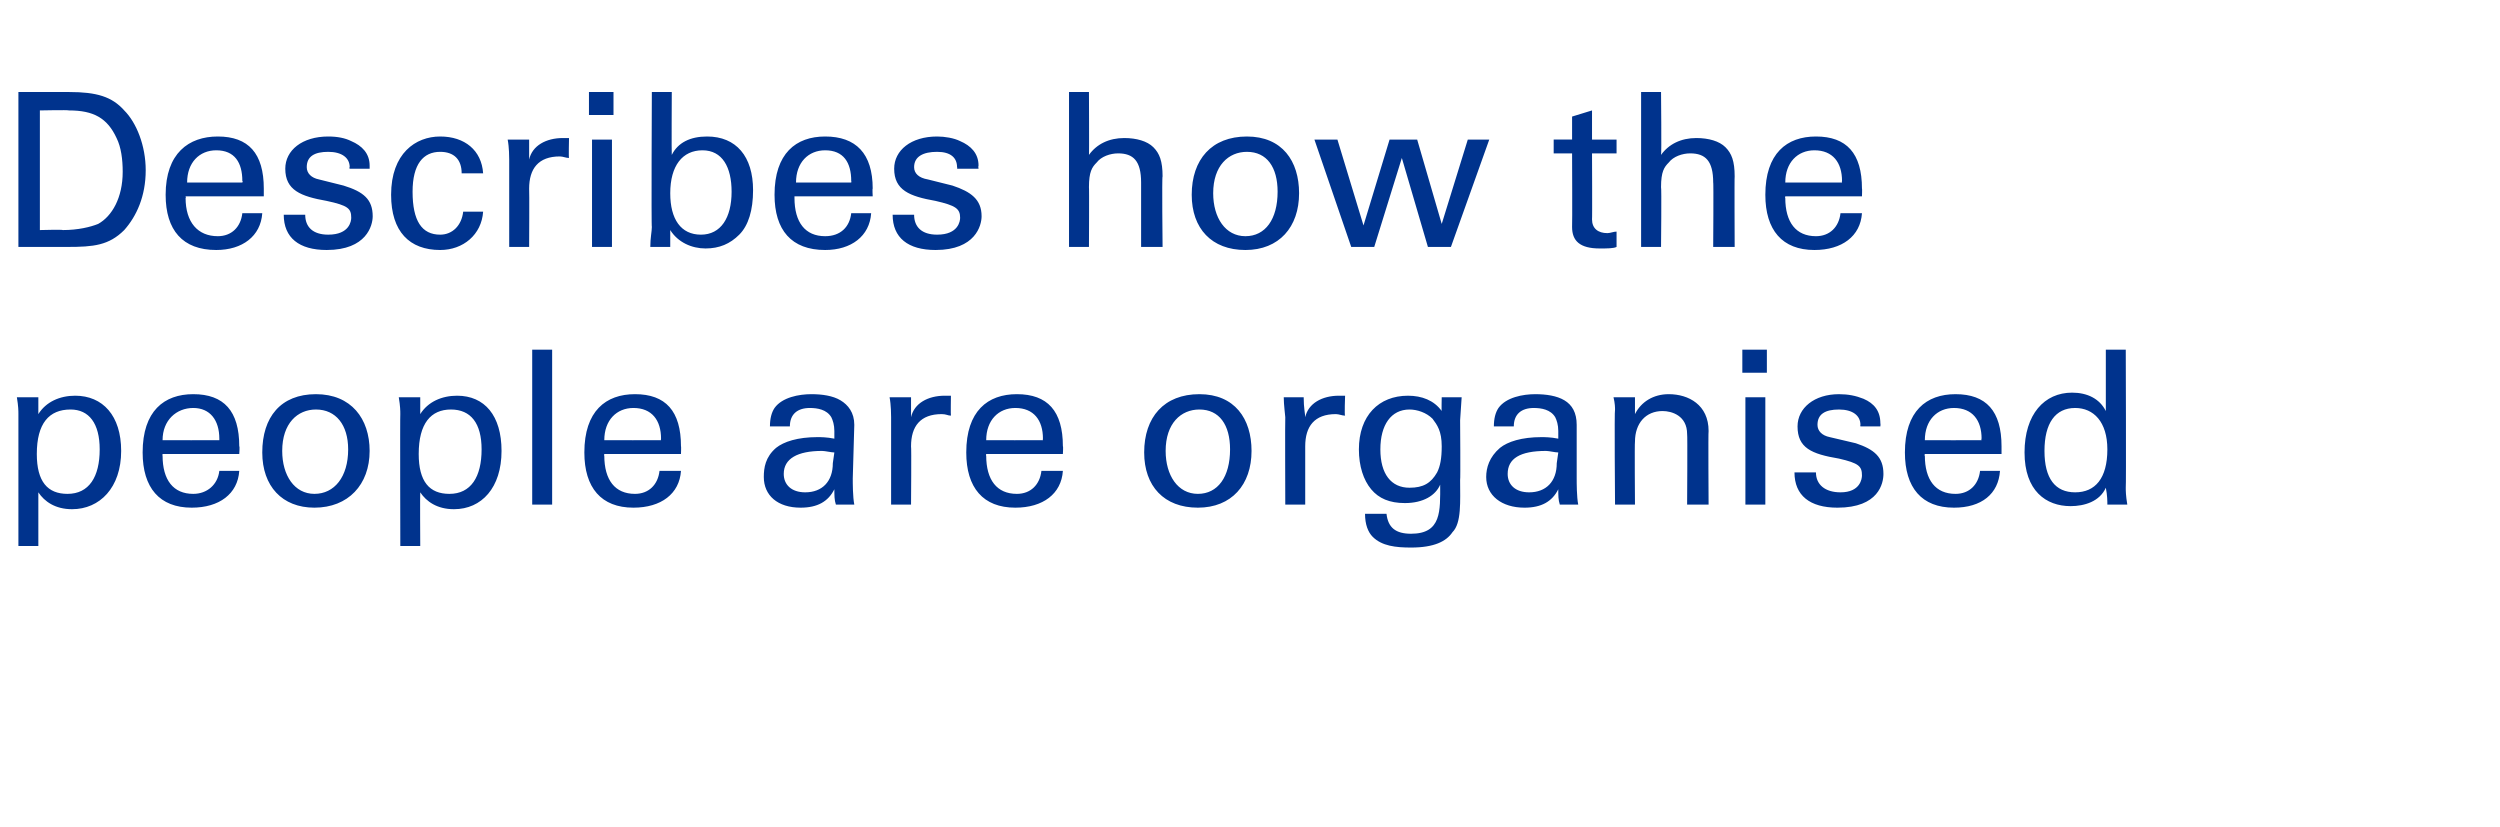
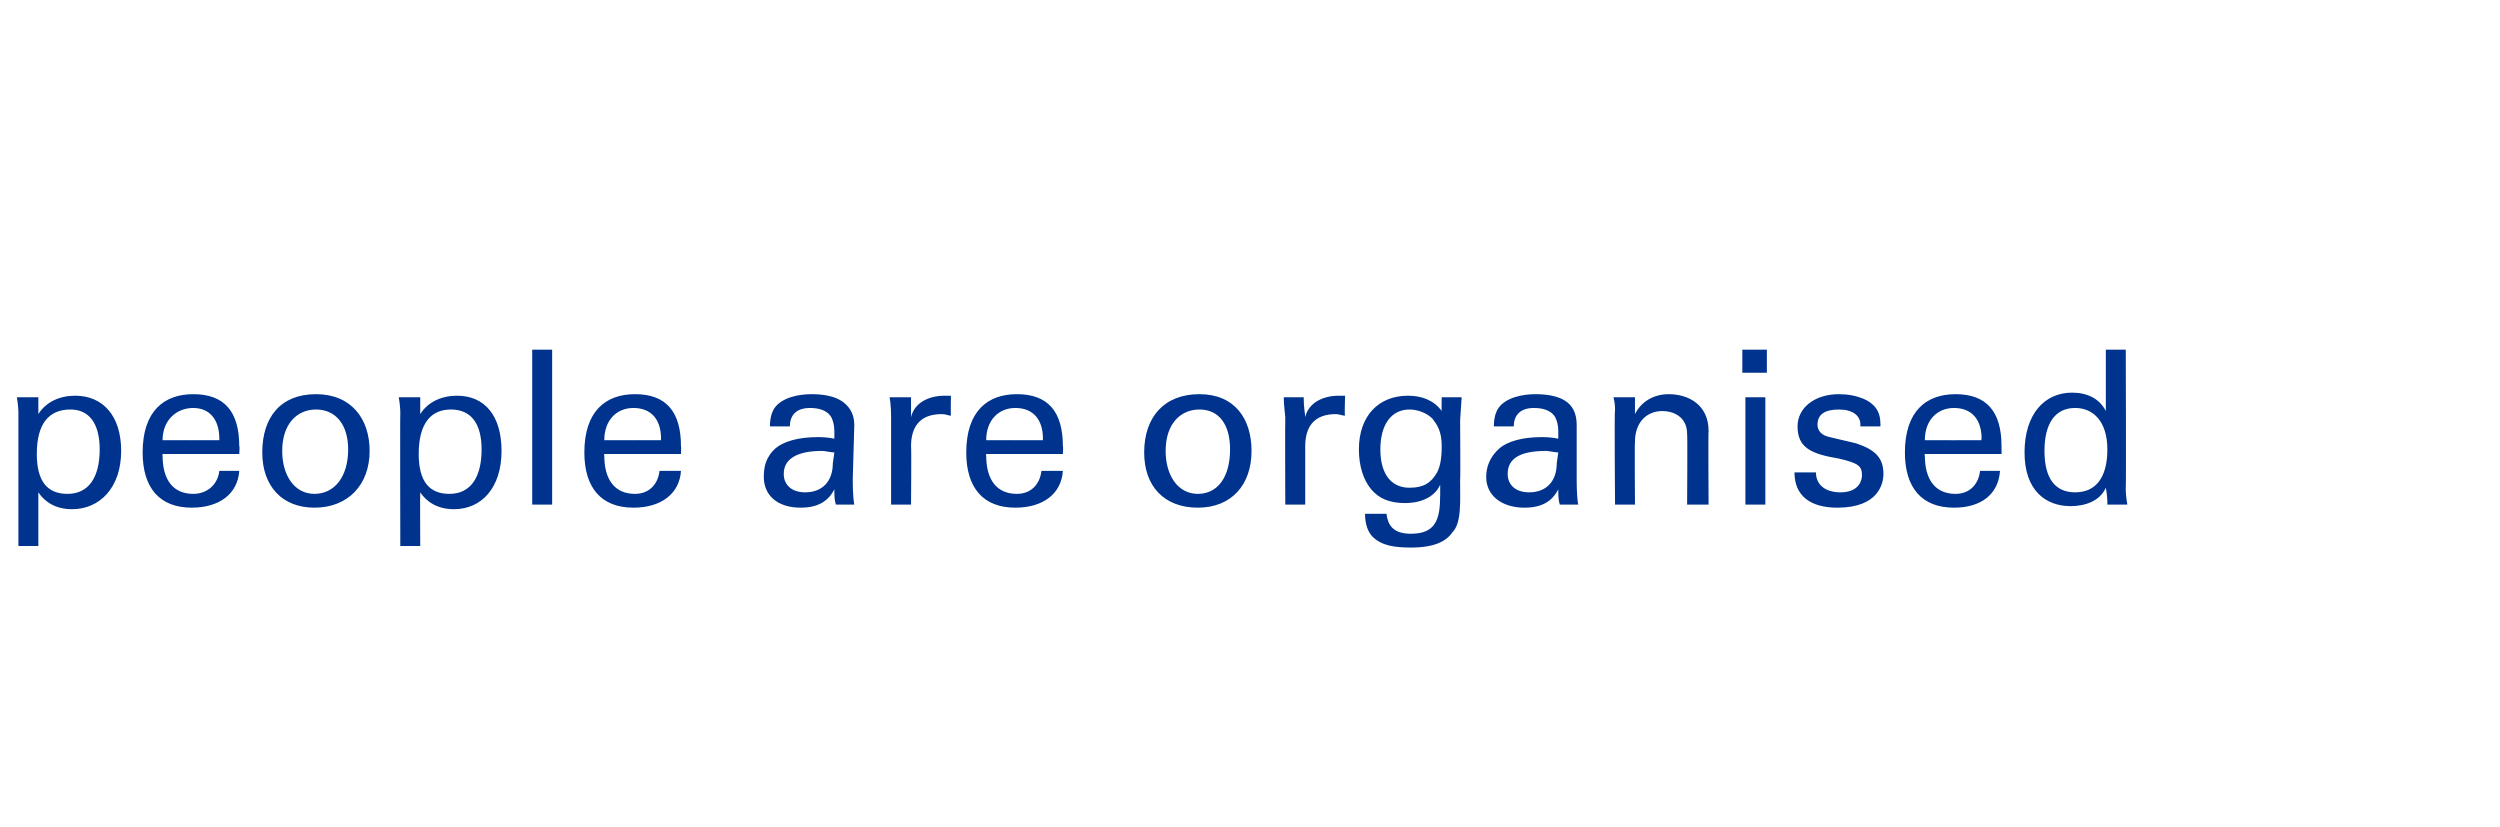
<svg xmlns="http://www.w3.org/2000/svg" version="1.1" width="163px" height="53.9px" viewBox="0 -6 163 53.9" style="top:-6px">
  <desc>Describes how the people are organised</desc>
  <defs />
  <g id="Polygon216797">
    <path d="m4.7 27.2c-1.1 0-1.8-.5-2.2-1.1v3.5H1.2V21c0-.2 0-.5-.1-1.1h1.4v1.1c.5-.8 1.4-1.2 2.4-1.2c1.8 0 3 1.3 3 3.6c0 2.4-1.4 3.8-3.2 3.8zm1.8-3.9c0-1.7-.7-2.6-1.9-2.6c-1.4 0-2.2.9-2.2 2.9c0 1.8.7 2.6 2 2.6c1.4 0 2.1-1.1 2.1-2.9zm9.1.3h-5s-.02.14 0 .1c0 1.6.7 2.5 2 2.5c.9 0 1.6-.6 1.7-1.5h1.3c-.1 1.5-1.3 2.4-3.1 2.4c-2.1 0-3.2-1.3-3.2-3.6c0-2.7 1.4-3.8 3.3-3.8c2 0 3 1.1 3 3.4c.04-.03 0 .5 0 .5zm-1.3-.9v-.1c0-1.2-.6-2-1.7-2c-1.1 0-2 .8-2 2.1c.04.01 3.7 0 3.7 0zm6.2 4.4c-2.1 0-3.4-1.4-3.4-3.6c0-2.3 1.2-3.8 3.5-3.8c2.3 0 3.5 1.6 3.5 3.7c0 2.2-1.4 3.7-3.6 3.7zm2.2-3.8c0-1.6-.8-2.6-2.1-2.6c-1.2 0-2.2.9-2.2 2.7c0 1.6.8 2.8 2.1 2.8c1.3 0 2.2-1.1 2.2-2.9zm6.9 3.9c-1.1 0-1.8-.5-2.2-1.1c-.02.02 0 3.5 0 3.5h-1.3s-.02-8.64 0-8.6c0-.2 0-.5-.1-1.1h1.4v1.1c.5-.8 1.4-1.2 2.4-1.2c1.8 0 2.9 1.3 2.9 3.6c0 2.4-1.3 3.8-3.1 3.8zm1.8-3.9c0-1.7-.7-2.6-2-2.6c-1.3 0-2.1.9-2.1 2.9c0 1.8.7 2.6 2 2.6c1.4 0 2.1-1.1 2.1-2.9zm4.6-6.5v10.1h-1.3V16.8h1.3zm8.4 6.8h-5s-.03.14 0 .1c0 1.6.7 2.5 2 2.5c.9 0 1.5-.6 1.6-1.5h1.4c-.1 1.5-1.3 2.4-3.1 2.4c-2.1 0-3.2-1.3-3.2-3.6c0-2.7 1.4-3.8 3.3-3.8c2 0 3 1.1 3 3.4c.02-.03 0 .5 0 .5zm-1.3-.9s-.02-.09 0-.1c0-1.2-.6-2-1.8-2c-1.1 0-1.9.8-1.9 2.1c.02.01 3.7 0 3.7 0zm12.5 2.5c0 .3 0 1.2.1 1.7h-1.2c-.1-.3-.1-.6-.1-1c-.4.8-1.1 1.2-2.2 1.2c-1.5 0-2.4-.8-2.4-2c0-.6.1-1.3.8-1.9c.5-.4 1.4-.7 2.7-.7c.2 0 .6 0 1.1.1v-.5c0-.4-.1-.7-.2-.9c-.3-.5-.9-.6-1.4-.6c-.8 0-1.3.4-1.3 1.2h-1.3c0-.5.1-.9.3-1.2c.5-.7 1.6-.9 2.4-.9c.7 0 1.4.1 1.9.4c.5.3.9.8.9 1.6l-.1 3.5zm-1.3-1l.1-.7c-.2 0-.6-.1-.8-.1c-1.6 0-2.5.5-2.5 1.5c0 .7.5 1.2 1.4 1.2c1.1 0 1.8-.7 1.8-1.9zm7.7-4.4s-.02 1.31 0 1.3c-.2 0-.3-.1-.6-.1c-1.4 0-2 .8-2 2.1c.03.01 0 3.8 0 3.8h-1.3v-5.7c0-.1 0-.8-.1-1.3h1.4v1.3c.2-.9 1.1-1.4 2.2-1.4h.4zm7.3 3.8h-5s-.03.14 0 .1c0 1.6.7 2.5 2 2.5c.9 0 1.5-.6 1.6-1.5h1.4c-.1 1.5-1.3 2.4-3.1 2.4c-2.1 0-3.2-1.3-3.2-3.6c0-2.7 1.4-3.8 3.3-3.8c2 0 3 1.1 3 3.4c.03-.03 0 .5 0 .5zm-1.3-.9s-.02-.09 0-.1c0-1.2-.6-2-1.8-2c-1.1 0-1.9.8-1.9 2.1c.03.01 3.7 0 3.7 0zm10.1 4.4c-2.2 0-3.5-1.4-3.5-3.6c0-2.3 1.3-3.8 3.6-3.8c2.3 0 3.4 1.6 3.4 3.7c0 2.2-1.3 3.7-3.5 3.7zm2.1-3.8c0-1.6-.7-2.6-2-2.6c-1.2 0-2.2.9-2.2 2.7c0 1.6.8 2.8 2.1 2.8c1.3 0 2.1-1.1 2.1-2.9zm7.5-3.5s-.05 1.31 0 1.3c-.2 0-.4-.1-.6-.1c-1.4 0-2 .8-2 2.1v3.8h-1.3s-.02-5.69 0-5.7c0-.1-.1-.8-.1-1.3h1.3c0 .7.1 1.1.1 1.3c.2-.9 1.1-1.4 2.2-1.4h.4zm7.6.1l-.1 1.5s.03 3.88 0 3.9c0 1.4.1 2.8-.5 3.4c-.4.6-1.2 1-2.7 1c-1 0-1.9-.1-2.5-.7c-.3-.3-.5-.8-.5-1.5h1.4c.1.9.6 1.3 1.6 1.3c2 0 1.9-1.5 1.9-3.2c-.3.7-1.1 1.2-2.3 1.2c-1 0-1.7-.3-2.2-.9c-.5-.6-.8-1.5-.8-2.6c0-2.2 1.3-3.5 3.2-3.5c.9 0 1.7.3 2.2 1c-.02.05 0-.9 0-.9h1.3zm-1.6 4.9c.2-.4.3-.9.3-1.7c0-1-.3-1.4-.6-1.8c-.4-.4-1-.6-1.5-.6c-1.2 0-1.9 1-1.9 2.6c0 1.6.7 2.5 1.9 2.5c.9 0 1.4-.3 1.8-1zm9.1.4c0 .3 0 1.2.1 1.7h-1.2c-.1-.3-.1-.6-.1-1c-.4.8-1.1 1.2-2.2 1.2c-1.5 0-2.5-.8-2.5-2c0-.6.2-1.3.9-1.9c.5-.4 1.4-.7 2.7-.7c.2 0 .6 0 1.1.1v-.5c0-.4-.1-.7-.2-.9c-.3-.5-.9-.6-1.4-.6c-.8 0-1.3.4-1.3 1.2h-1.3c0-.5.1-.9.3-1.2c.5-.7 1.6-.9 2.4-.9c.7 0 1.4.1 1.9.4c.5.3.8.8.8 1.6v3.5zm-1.3-1l.1-.7c-.2 0-.6-.1-.8-.1c-1.7 0-2.5.5-2.5 1.5c0 .7.5 1.2 1.4 1.2c1.1 0 1.8-.7 1.8-1.9zm9.9 2.7H110s.03-4.6 0-4.6c0-1.2-1-1.5-1.6-1.5c-1.1 0-1.8.8-1.8 2c-.03.02 0 4.1 0 4.1h-1.3s-.05-6.21 0-6.2c0-.1 0-.4-.1-.8h1.4v1.1c.4-.8 1.2-1.3 2.2-1.3c1.3 0 2.6.7 2.6 2.4c-.03.02 0 4.8 0 4.8zm3.8-10.1v1.5h-1.6v-1.5h1.6zm-.1 3.1v7h-1.3v-7h1.3zm7.5 1.9h-1.3s-.02-.06 0-.1c0-.6-.5-1-1.4-1c-.9 0-1.4.3-1.4 1c0 .4.3.7.8.8l1.7.4c1.2.4 1.8.9 1.8 2c0 .6-.3 2.2-3 2.2c-1.8 0-2.8-.8-2.8-2.3h1.4c0 .8.6 1.3 1.6 1.3c1.3 0 1.4-.9 1.4-1.1c0-.6-.2-.8-1.5-1.1c-1.8-.3-2.7-.7-2.7-2.1c0-1.2 1.1-2.1 2.7-2.1c.6 0 1.1.1 1.6.3c.7.3 1.1.8 1.1 1.6c.02.03 0 .2 0 .2zm7.9 1.8h-5s-.05.14 0 .1c0 1.6.7 2.5 2 2.5c.9 0 1.5-.6 1.6-1.5h1.3c-.1 1.5-1.2 2.4-3 2.4c-2.1 0-3.2-1.3-3.2-3.6c0-2.7 1.4-3.8 3.3-3.8c2 0 3 1.1 3 3.4v.5zm-1.3-.9s-.04-.09 0-.1c0-1.2-.6-2-1.8-2c-1.1 0-1.9.8-1.9 2.1c.01.01 3.7 0 3.7 0zm9.4-5.9s.03 9.02 0 9c0 .2 0 .5.1 1.1h-1.3c0-.2 0-.6-.1-1.1c-.4.9-1.4 1.2-2.3 1.2c-1.6 0-3-1-3-3.5c0-2.5 1.3-3.9 3.1-3.9c1 0 1.8.4 2.2 1.2v-4h1.3zm-1.2 6.5c0-1.8-.9-2.7-2.1-2.7c-1.3 0-2 1-2 2.8c0 1.8.7 2.7 2 2.7c1.3 0 2.1-.9 2.1-2.8z" stroke="none" fill="#00338d" />
  </g>
  <g id="Polygon216796">
-     <path d="m4.5 0c1.8 0 2.8.3 3.6 1.2c.8.8 1.4 2.3 1.4 3.9c0 1.7-.6 3-1.4 3.9c-1 1-2 1.1-3.7 1.1H1.2V0h3.3zm-.4 9c1 0 1.8-.2 2.3-.4C7.3 8.1 8 6.9 8 5.2c0-.8-.1-1.6-.4-2.2C7 1.7 6.1 1.2 4.5 1.2c-.05-.04-1.9 0-1.9 0v7.8s1.5-.04 1.5 0zm13.1-2.2h-5.1s.04.14 0 .1c0 1.6.8 2.5 2.1 2.5c.9 0 1.5-.6 1.6-1.5h1.3c-.1 1.5-1.3 2.4-3 2.4c-2.2 0-3.3-1.3-3.3-3.6c0-2.7 1.5-3.8 3.4-3.8c2 0 3 1.1 3 3.4v.5zm-1.4-.9s.05-.09 0-.1c0-1.2-.5-2-1.7-2c-1.1 0-1.9.8-1.9 2.1c-.01.01 3.6 0 3.6 0zm8.3-.9h-1.3s-.05-.06 0-.1c0-.6-.5-1-1.4-1c-.9 0-1.4.3-1.4 1c0 .4.3.7.8.8l1.6.4c1.3.4 1.9.9 1.9 2c0 .6-.4 2.2-3 2.2c-1.8 0-2.8-.8-2.8-2.3h1.4c0 .8.5 1.3 1.5 1.3c1.4 0 1.5-.9 1.5-1.1c0-.6-.2-.8-1.6-1.1c-1.7-.3-2.7-.7-2.7-2.1c0-1.2 1.1-2.1 2.8-2.1c.6 0 1.1.1 1.5.3c.7.3 1.2.8 1.2 1.6v.2zm6 .3c0-.9-.5-1.4-1.4-1.4c-1.1 0-1.8.8-1.8 2.6c0 1.9.6 2.8 1.8 2.8c.8 0 1.4-.6 1.5-1.5h1.3c-.1 1.5-1.3 2.5-2.8 2.5c-2 0-3.2-1.2-3.2-3.6c0-2.7 1.6-3.8 3.2-3.8c1.6 0 2.7.9 2.8 2.4h-1.4zm7-2.3s-.03 1.31 0 1.3c-.2 0-.4-.1-.6-.1c-1.4 0-2 .8-2 2.1c.02.01 0 3.8 0 3.8h-1.3V4.4c0-.1 0-.8-.1-1.3h1.4v1.3c.2-.9 1.1-1.4 2.2-1.4h.4zM40 0v1.5h-1.6V0h1.6zm-.1 3.1v7h-1.3v-7h1.3zM43.8 0s-.02 4.1 0 4.1c.4-.8 1.2-1.2 2.3-1.2c1.9 0 3 1.3 3 3.5c0 1.3-.3 2.3-.9 2.9c-.6.6-1.3.9-2.2.9c-.9 0-1.8-.4-2.3-1.2v1.1h-1.3c0-.6.1-1 .1-1.3c-.04.05 0-8.8 0-8.8h1.3zm3.9 6.5c0-1.6-.6-2.7-1.9-2.7c-1.3 0-2.1 1-2.1 2.8c0 1.7.7 2.7 2 2.7c1.3 0 2-1.1 2-2.8zm9.2.3h-5.1v.1c0 1.6.7 2.5 2 2.5c1 0 1.6-.6 1.7-1.5h1.3c-.1 1.5-1.3 2.4-3 2.4c-2.2 0-3.3-1.3-3.3-3.6c0-2.7 1.4-3.8 3.3-3.8c2 0 3.1 1.1 3.1 3.4c-.03-.03 0 .5 0 .5zm-1.4-.9s.02-.09 0-.1c0-1.2-.5-2-1.7-2c-1.1 0-1.9.8-1.9 2.1c-.03.01 3.6 0 3.6 0zm8.3-.9h-1.4s.03-.06 0-.1c0-.6-.4-1-1.3-1c-.9 0-1.5.3-1.5 1c0 .4.3.7.9.8l1.6.4c1.2.4 1.9.9 1.9 2c0 .6-.4 2.2-3 2.2c-1.8 0-2.8-.8-2.8-2.3h1.4c0 .8.5 1.3 1.5 1.3c1.4 0 1.5-.9 1.5-1.1c0-.6-.3-.8-1.6-1.1c-1.7-.3-2.7-.7-2.7-2.1c0-1.2 1.1-2.1 2.8-2.1c.5 0 1.1.1 1.5.3c.7.3 1.2.8 1.2 1.6c-.03.03 0 .2 0 .2zM71 0s.02 4.12 0 4.1c.5-.7 1.3-1.1 2.3-1.1c.8 0 1.5.2 1.9.6c.4.4.6.9.6 1.9c-.05-.03 0 4.6 0 4.6h-1.4V5.9c0-1.4-.5-1.9-1.5-1.9c-.5 0-1.1.2-1.4.6c-.3.3-.5.6-.5 1.6c.02-.03 0 3.9 0 3.9h-1.3V0h1.3zm10.2 10.3c-2.2 0-3.5-1.4-3.5-3.6c0-2.3 1.3-3.8 3.6-3.8c2.3 0 3.4 1.6 3.4 3.7c0 2.2-1.3 3.7-3.5 3.7zm2.1-3.8c0-1.6-.7-2.6-2-2.6c-1.2 0-2.2.9-2.2 2.7c0 1.6.8 2.8 2.1 2.8c1.3 0 2.1-1.1 2.1-2.9zm3.9-3.4l1.7 5.6l1.7-5.6h1.8L94 8.6l1.7-5.5h1.4l-2.5 7h-1.5l-1.7-5.8l-1.8 5.8h-1.5l-2.4-7h1.5zm16.6 0h1.6v.9h-1.6s.02 4.32 0 4.3c0 .6.4.9 1 .9c.2 0 .4-.1.6-.1v1c-.2.1-.6.1-1.1.1c-1.3 0-1.8-.5-1.8-1.4c.02-.05 0-4.8 0-4.8h-1.2v-.9h1.2V1.6l1.3-.4v1.9zm4.5-3.1s.04 4.12 0 4.1c.5-.7 1.3-1.1 2.3-1.1c.8 0 1.5.2 1.9.6c.4.4.6.9.6 1.9c-.02-.03 0 4.6 0 4.6h-1.4s.03-4.25 0-4.2c0-1.4-.5-1.9-1.5-1.9c-.5 0-1.1.2-1.4.6c-.3.3-.5.6-.5 1.6c.04-.03 0 3.9 0 3.9H107V0h1.3zm13.1 6.8h-5s-.03.14 0 .1c0 1.6.7 2.5 2 2.5c.9 0 1.5-.6 1.6-1.5h1.4c-.1 1.5-1.3 2.4-3.1 2.4c-2.1 0-3.2-1.3-3.2-3.6c0-2.7 1.4-3.8 3.3-3.8c2 0 3 1.1 3 3.4c.02-.03 0 .5 0 .5zm-1.3-.9s-.02-.09 0-.1c0-1.2-.6-2-1.8-2c-1.1 0-1.9.8-1.9 2.1c.02.01 3.7 0 3.7 0z" stroke="none" fill="#00338d" />
-   </g>
+     </g>
</svg>